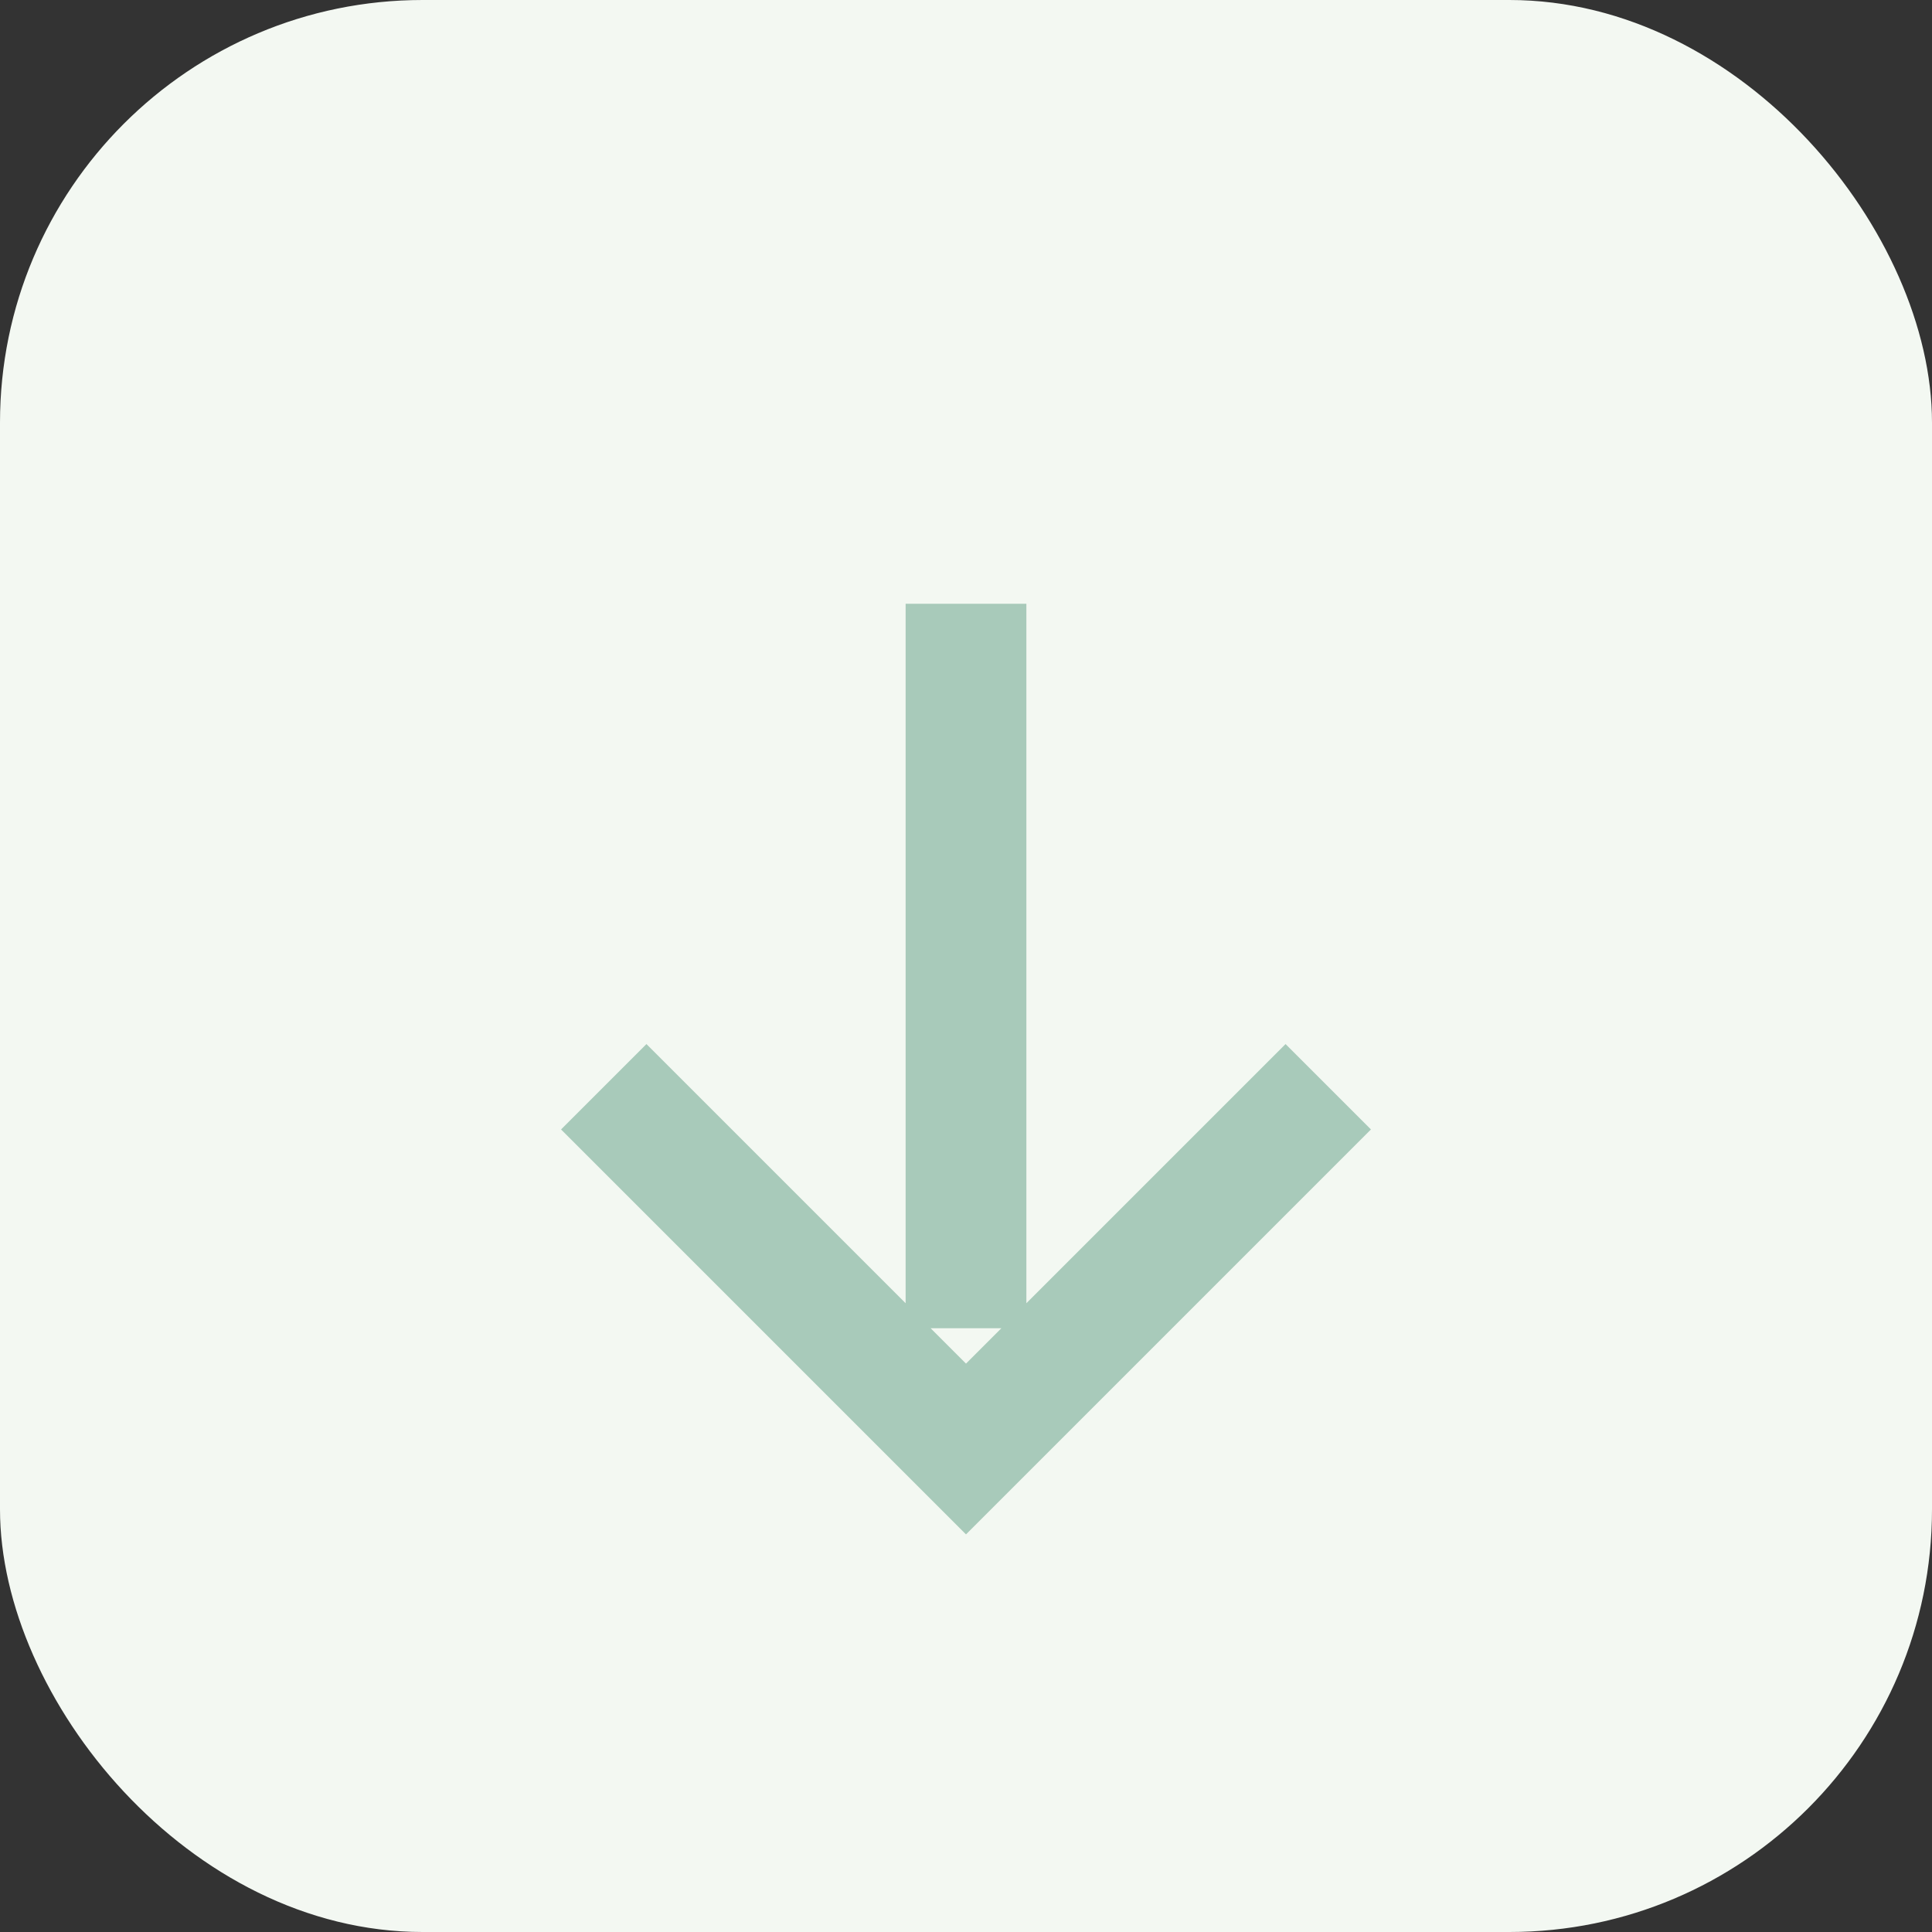
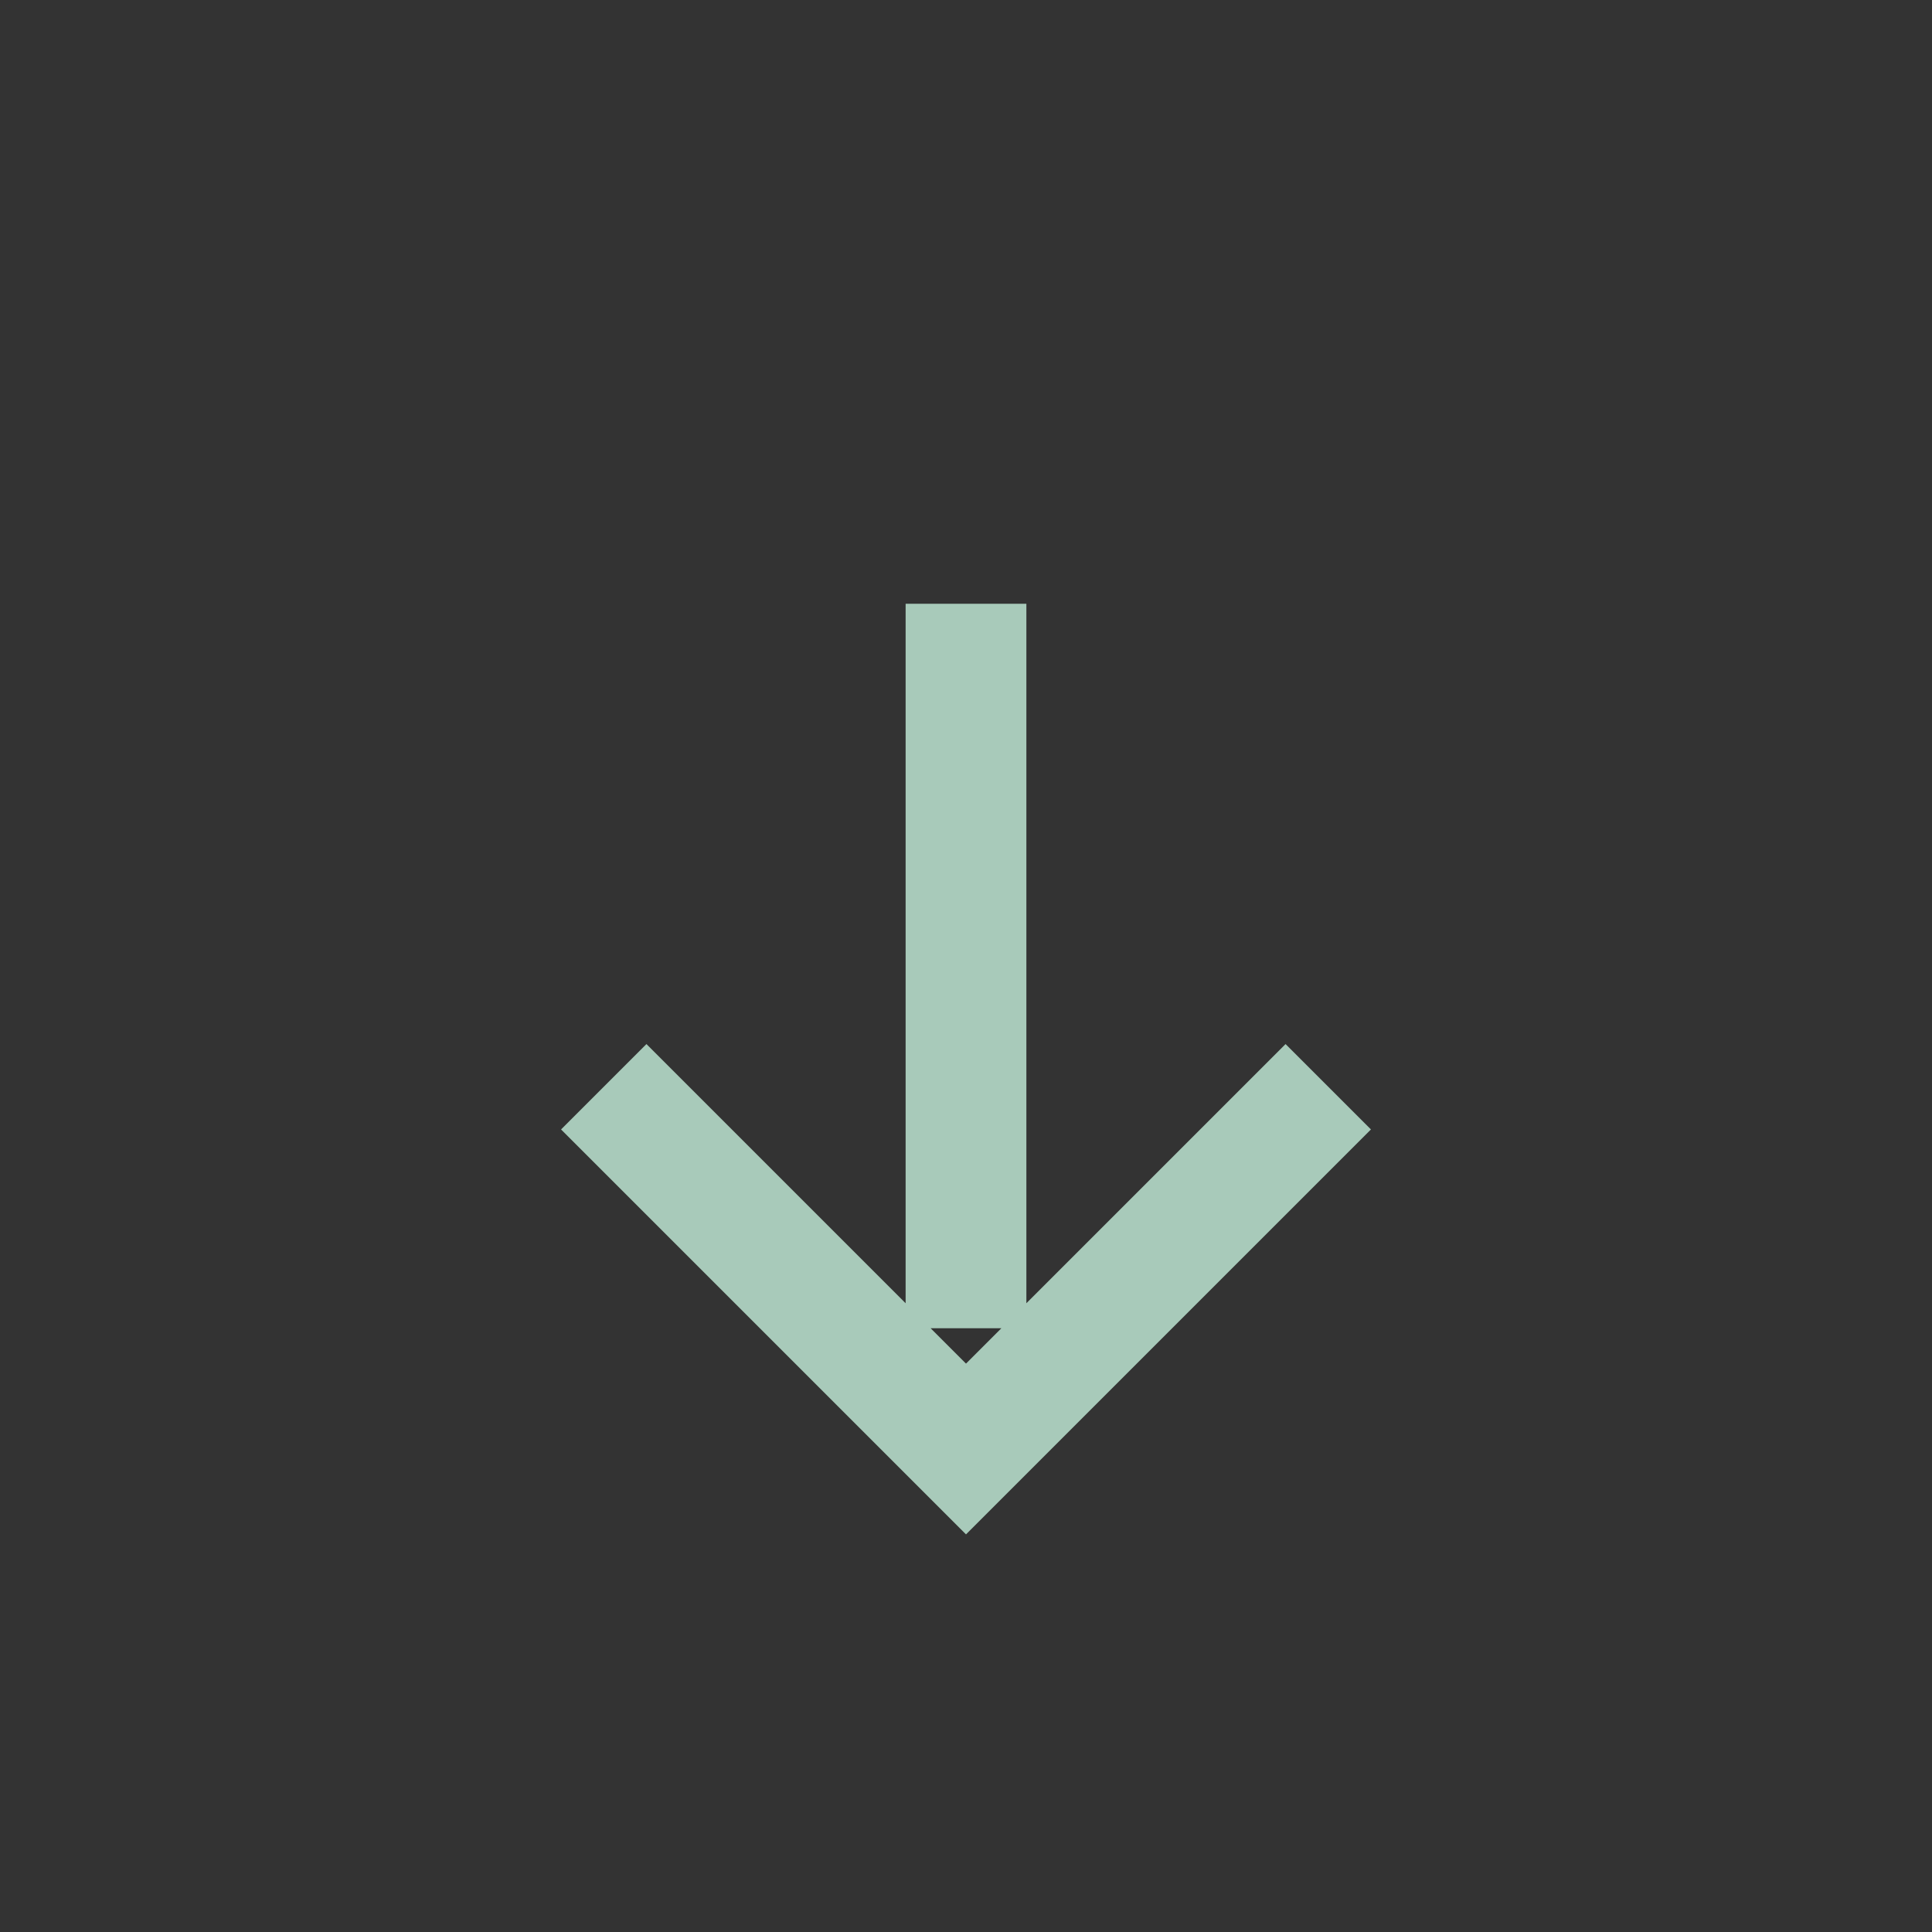
<svg xmlns="http://www.w3.org/2000/svg" width="32" height="32" viewBox="0 0 32 32">
  <rect x="0" y="0" width="32" height="32" fill="#333333" stroke="none" />
-   <rect width="32" height="32" rx="7" fill="#F3F8F2" />
  <path d="M10 18l6 6 6-6M16 10v12" stroke="#A8CABA" stroke-width="2" fill="none" />
</svg>